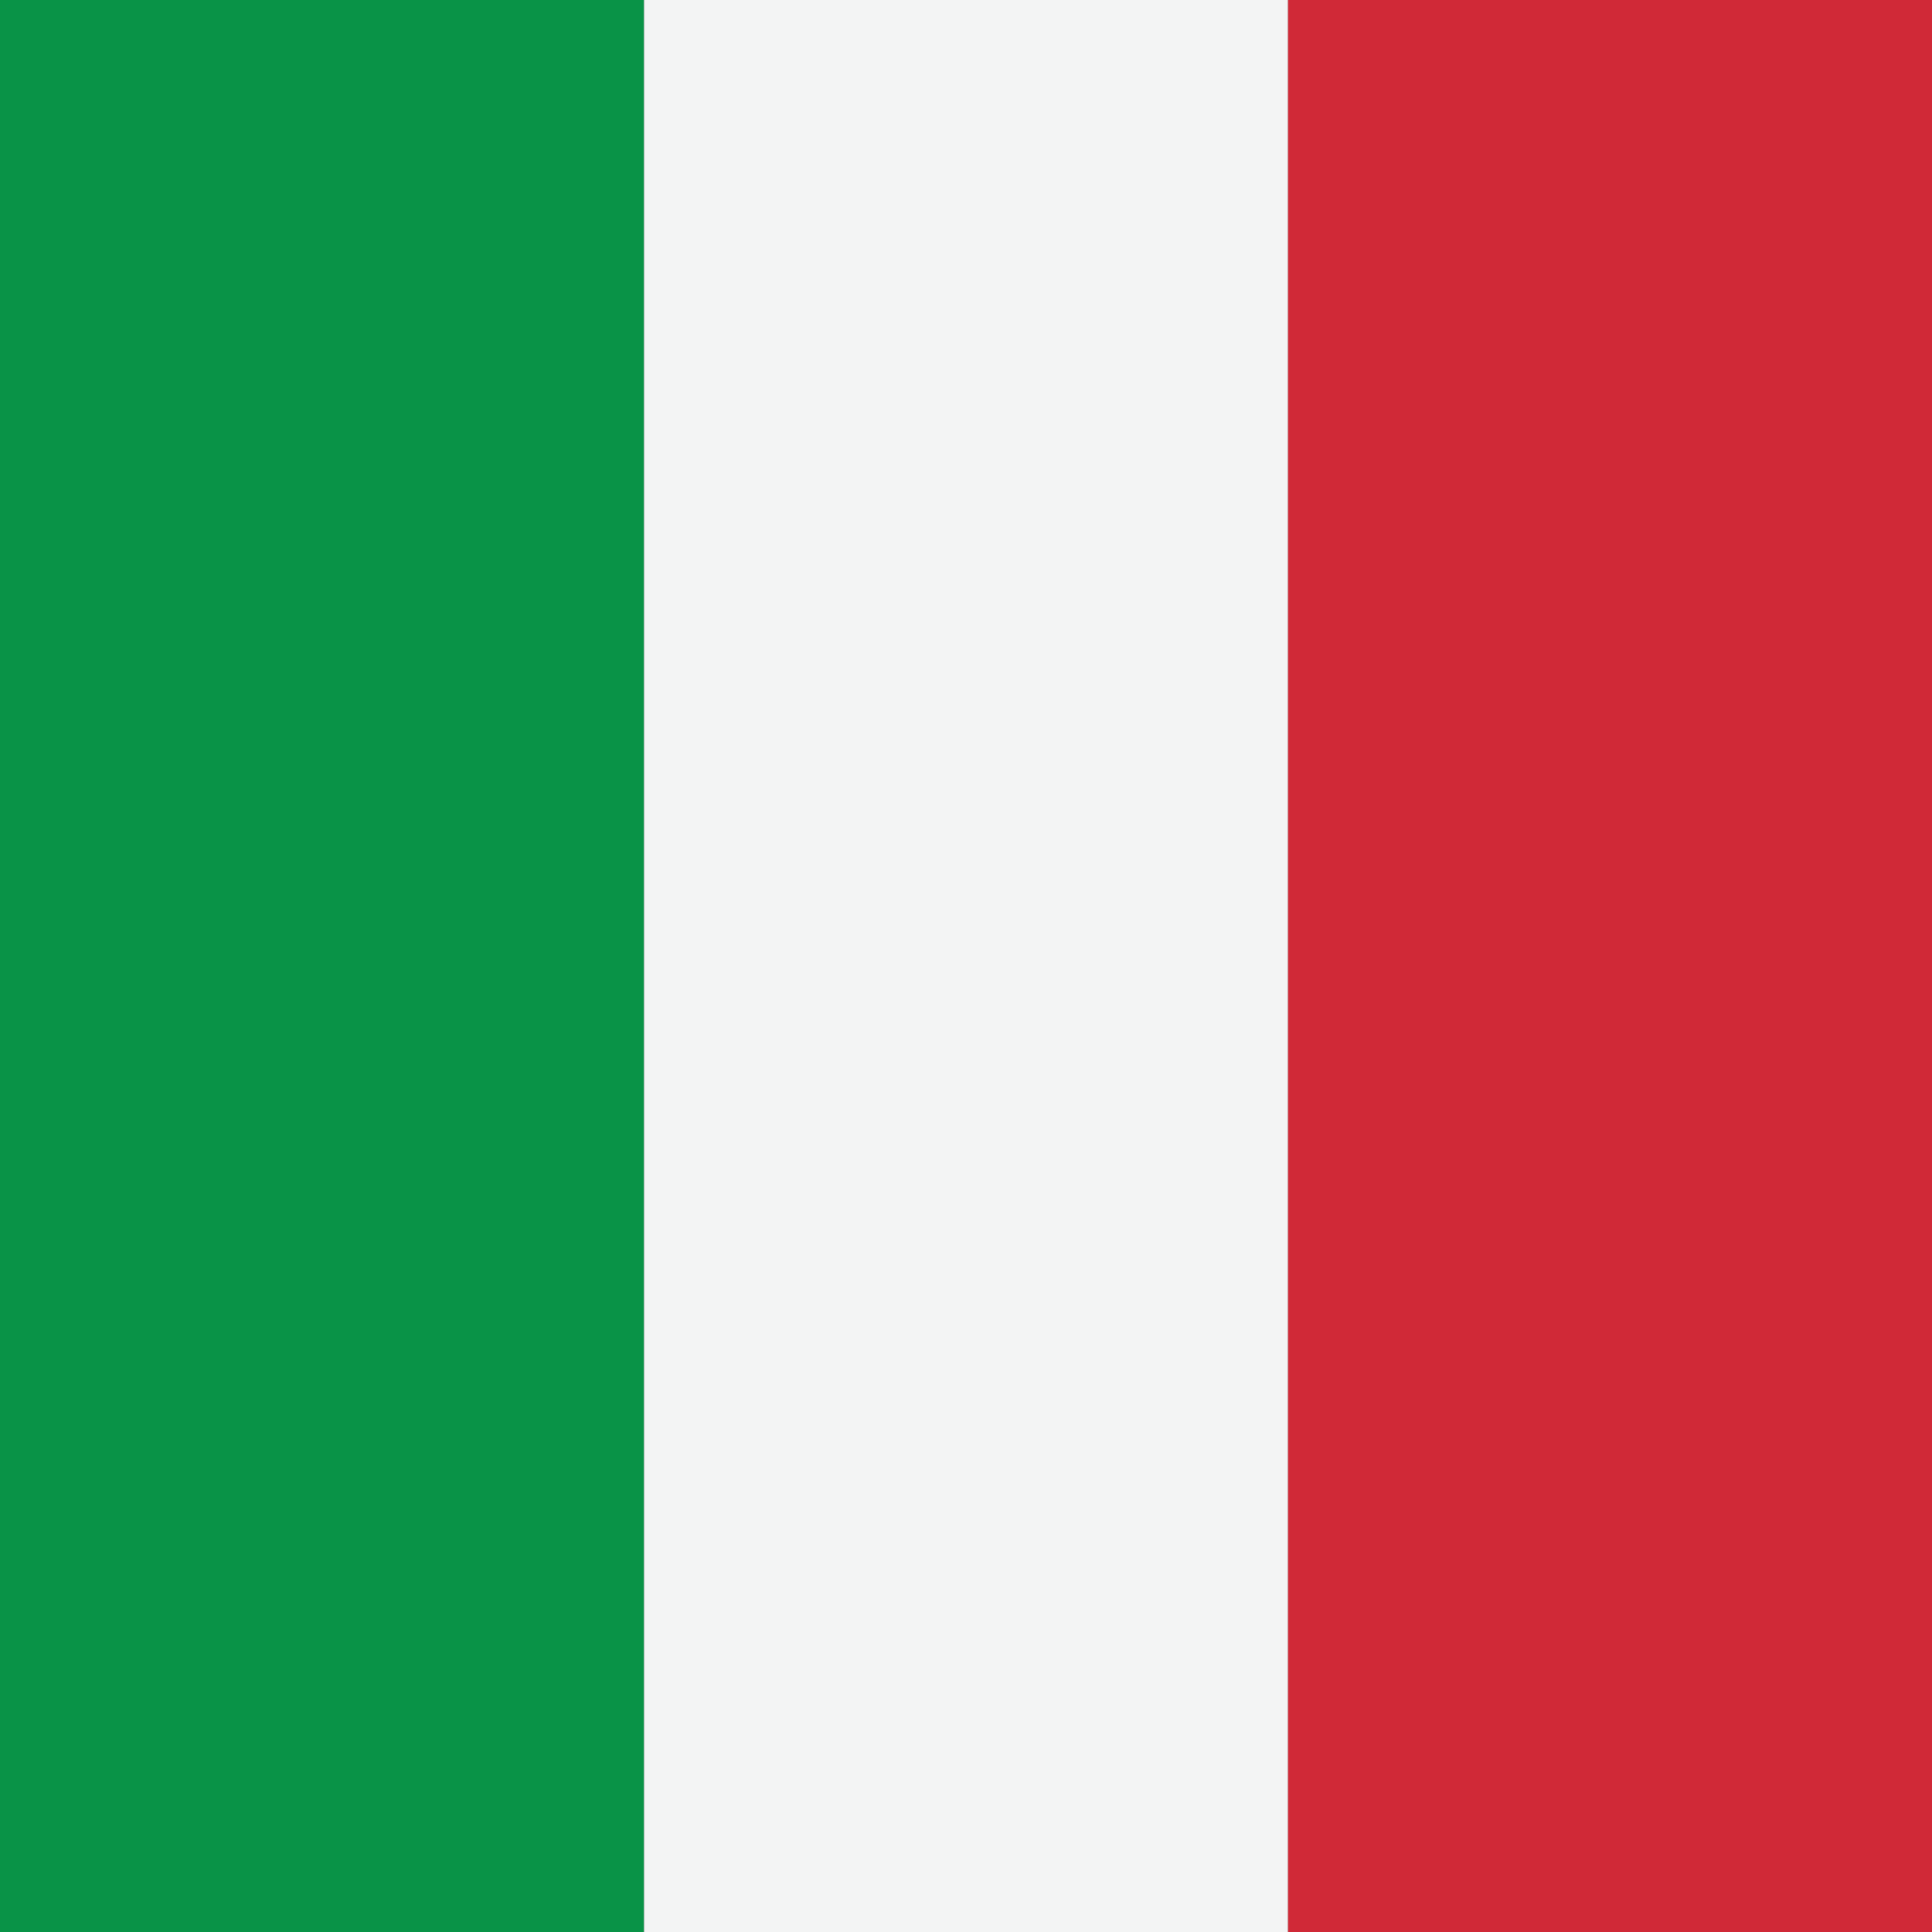
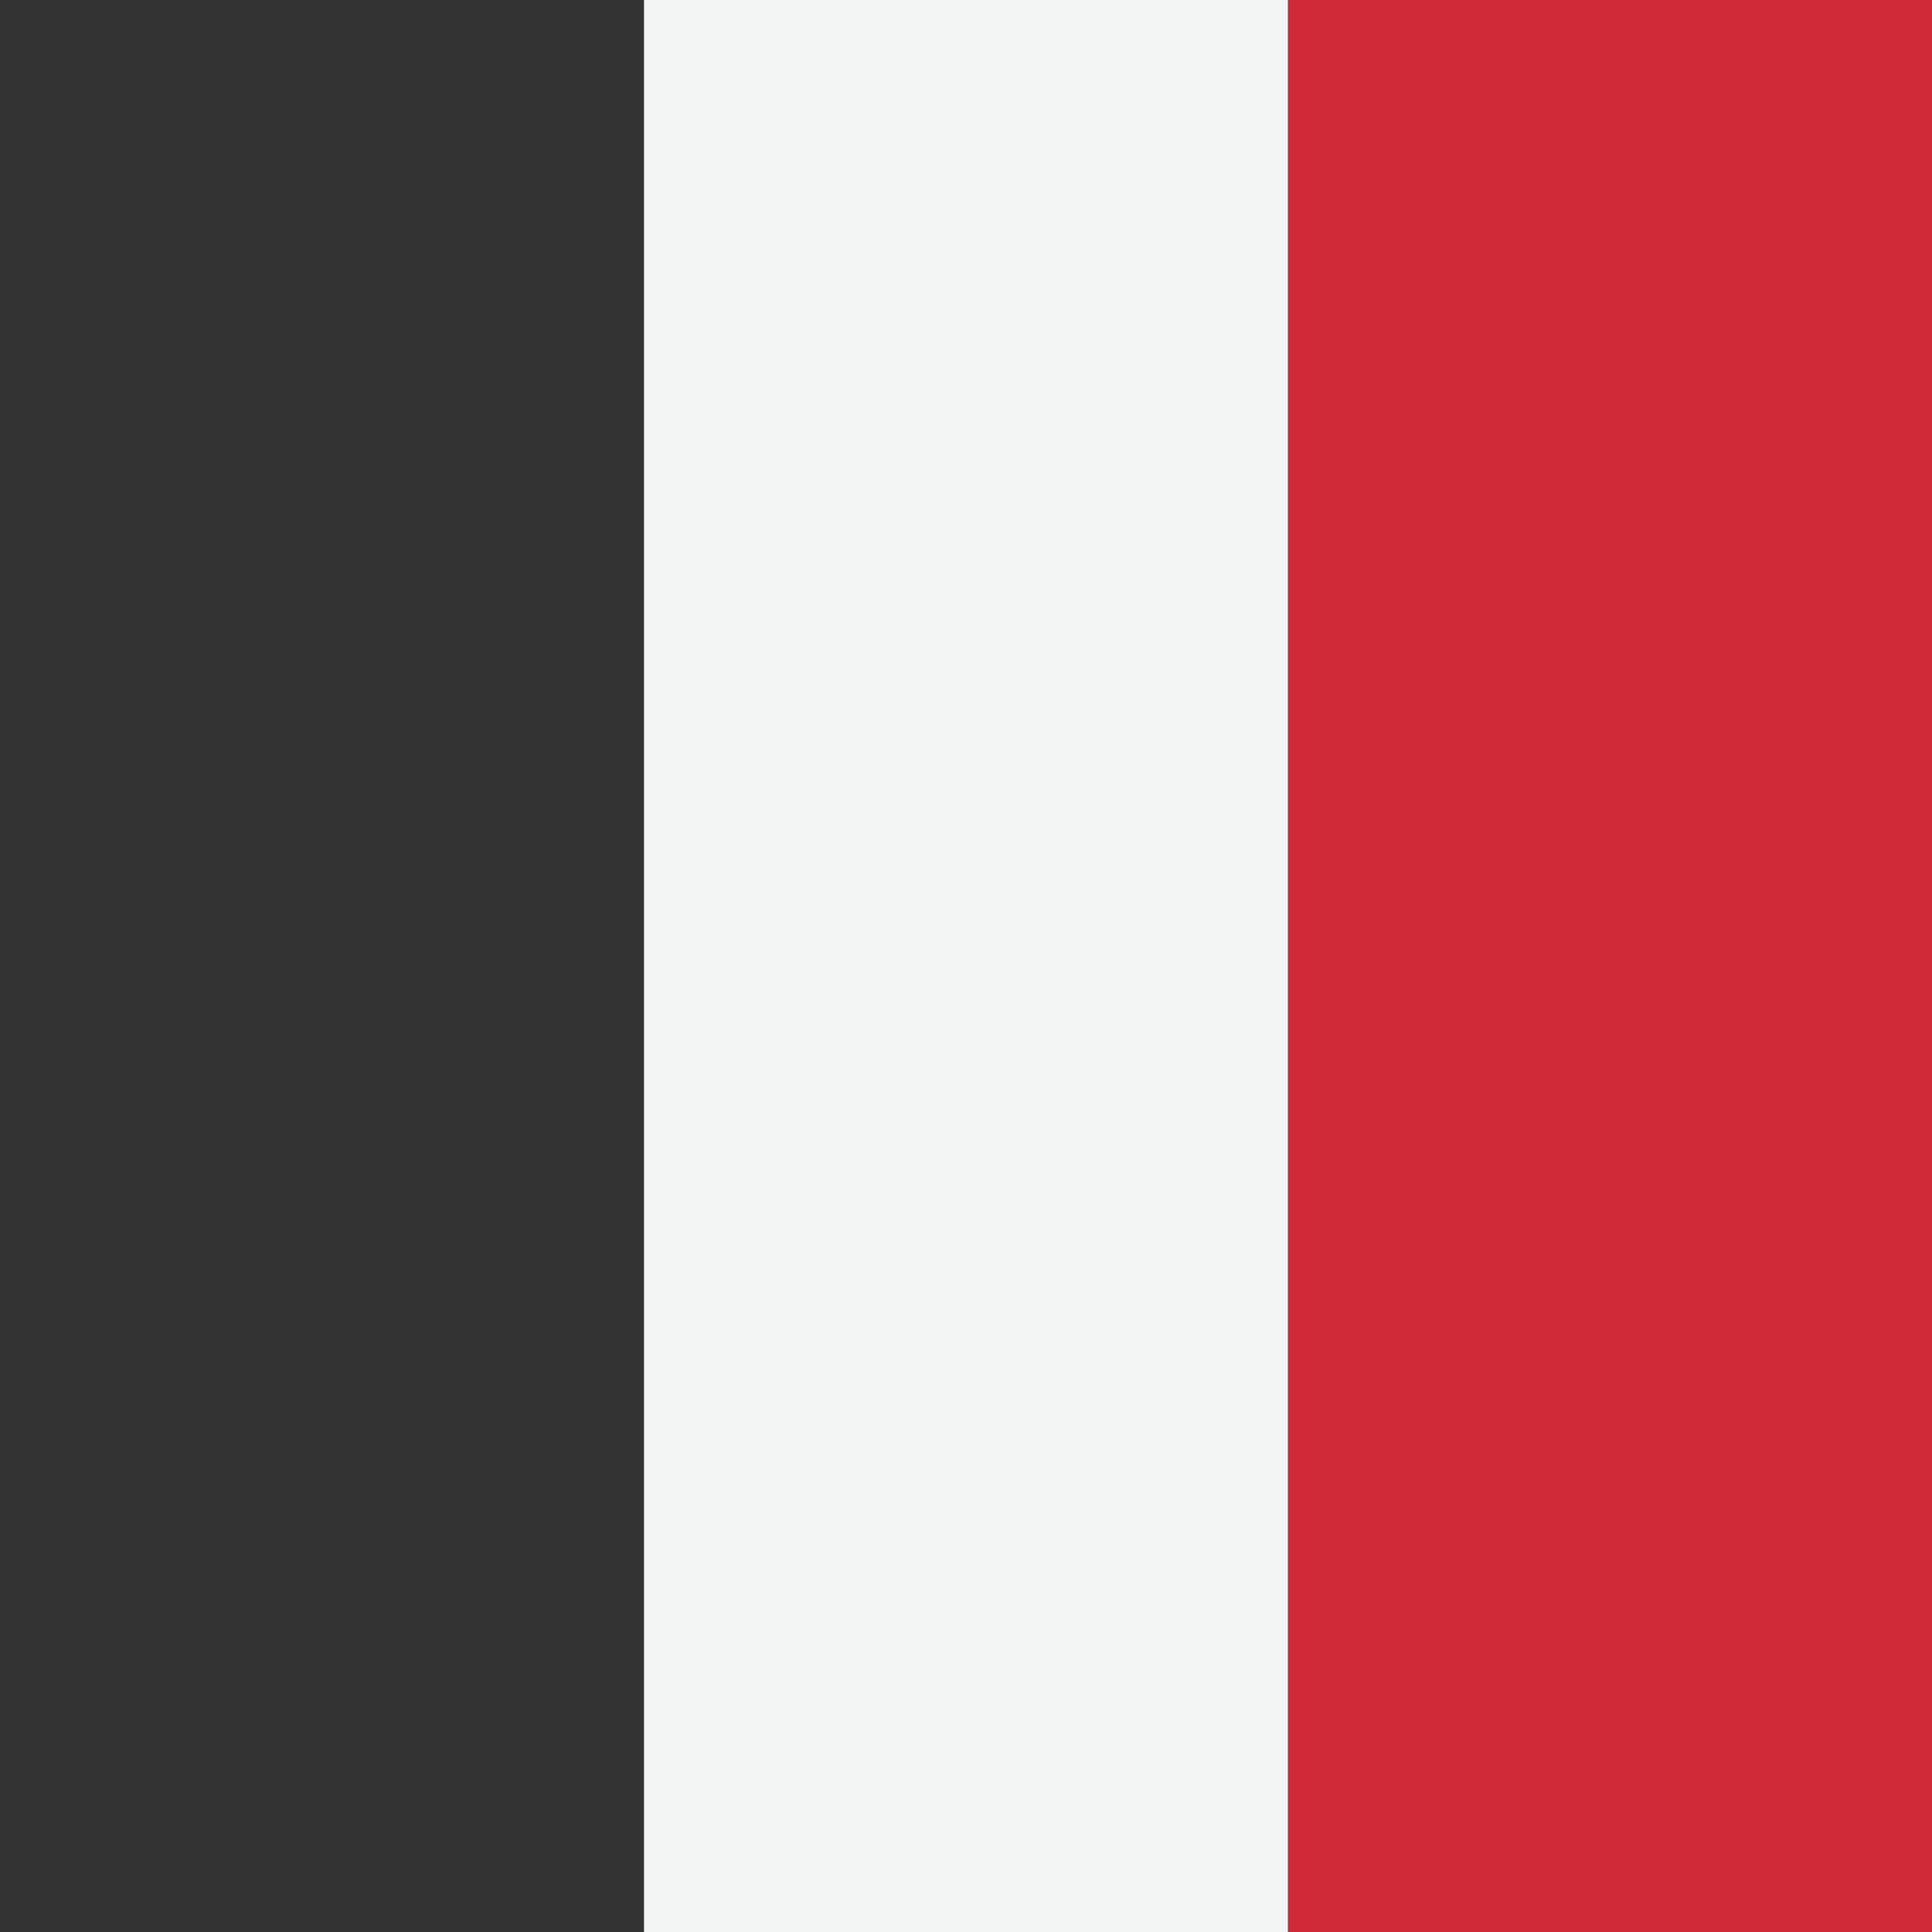
<svg xmlns="http://www.w3.org/2000/svg" width="100%" height="100%" viewBox="0 0 60 60" version="1.1" xml:space="preserve" style="fill-rule:evenodd;clip-rule:evenodd;stroke-linejoin:round;stroke-miterlimit:1.414;">
  <rect x="0" y="0" width="60" height="60" fill="#333333" stroke="none" />
  <g>
-     <rect x="0" y="-0.591" width="20.001" height="60.591" style="fill:#099347;fill-rule:nonzero;" />
    <rect x="20.001" y="-0.591" width="20.001" height="60.591" style="fill:#f3f4f4;fill-rule:nonzero;" />
    <rect x="40.001" y="-0.591" width="19.999" height="60.591" style="fill:#d02937;fill-rule:nonzero;" />
  </g>
</svg>